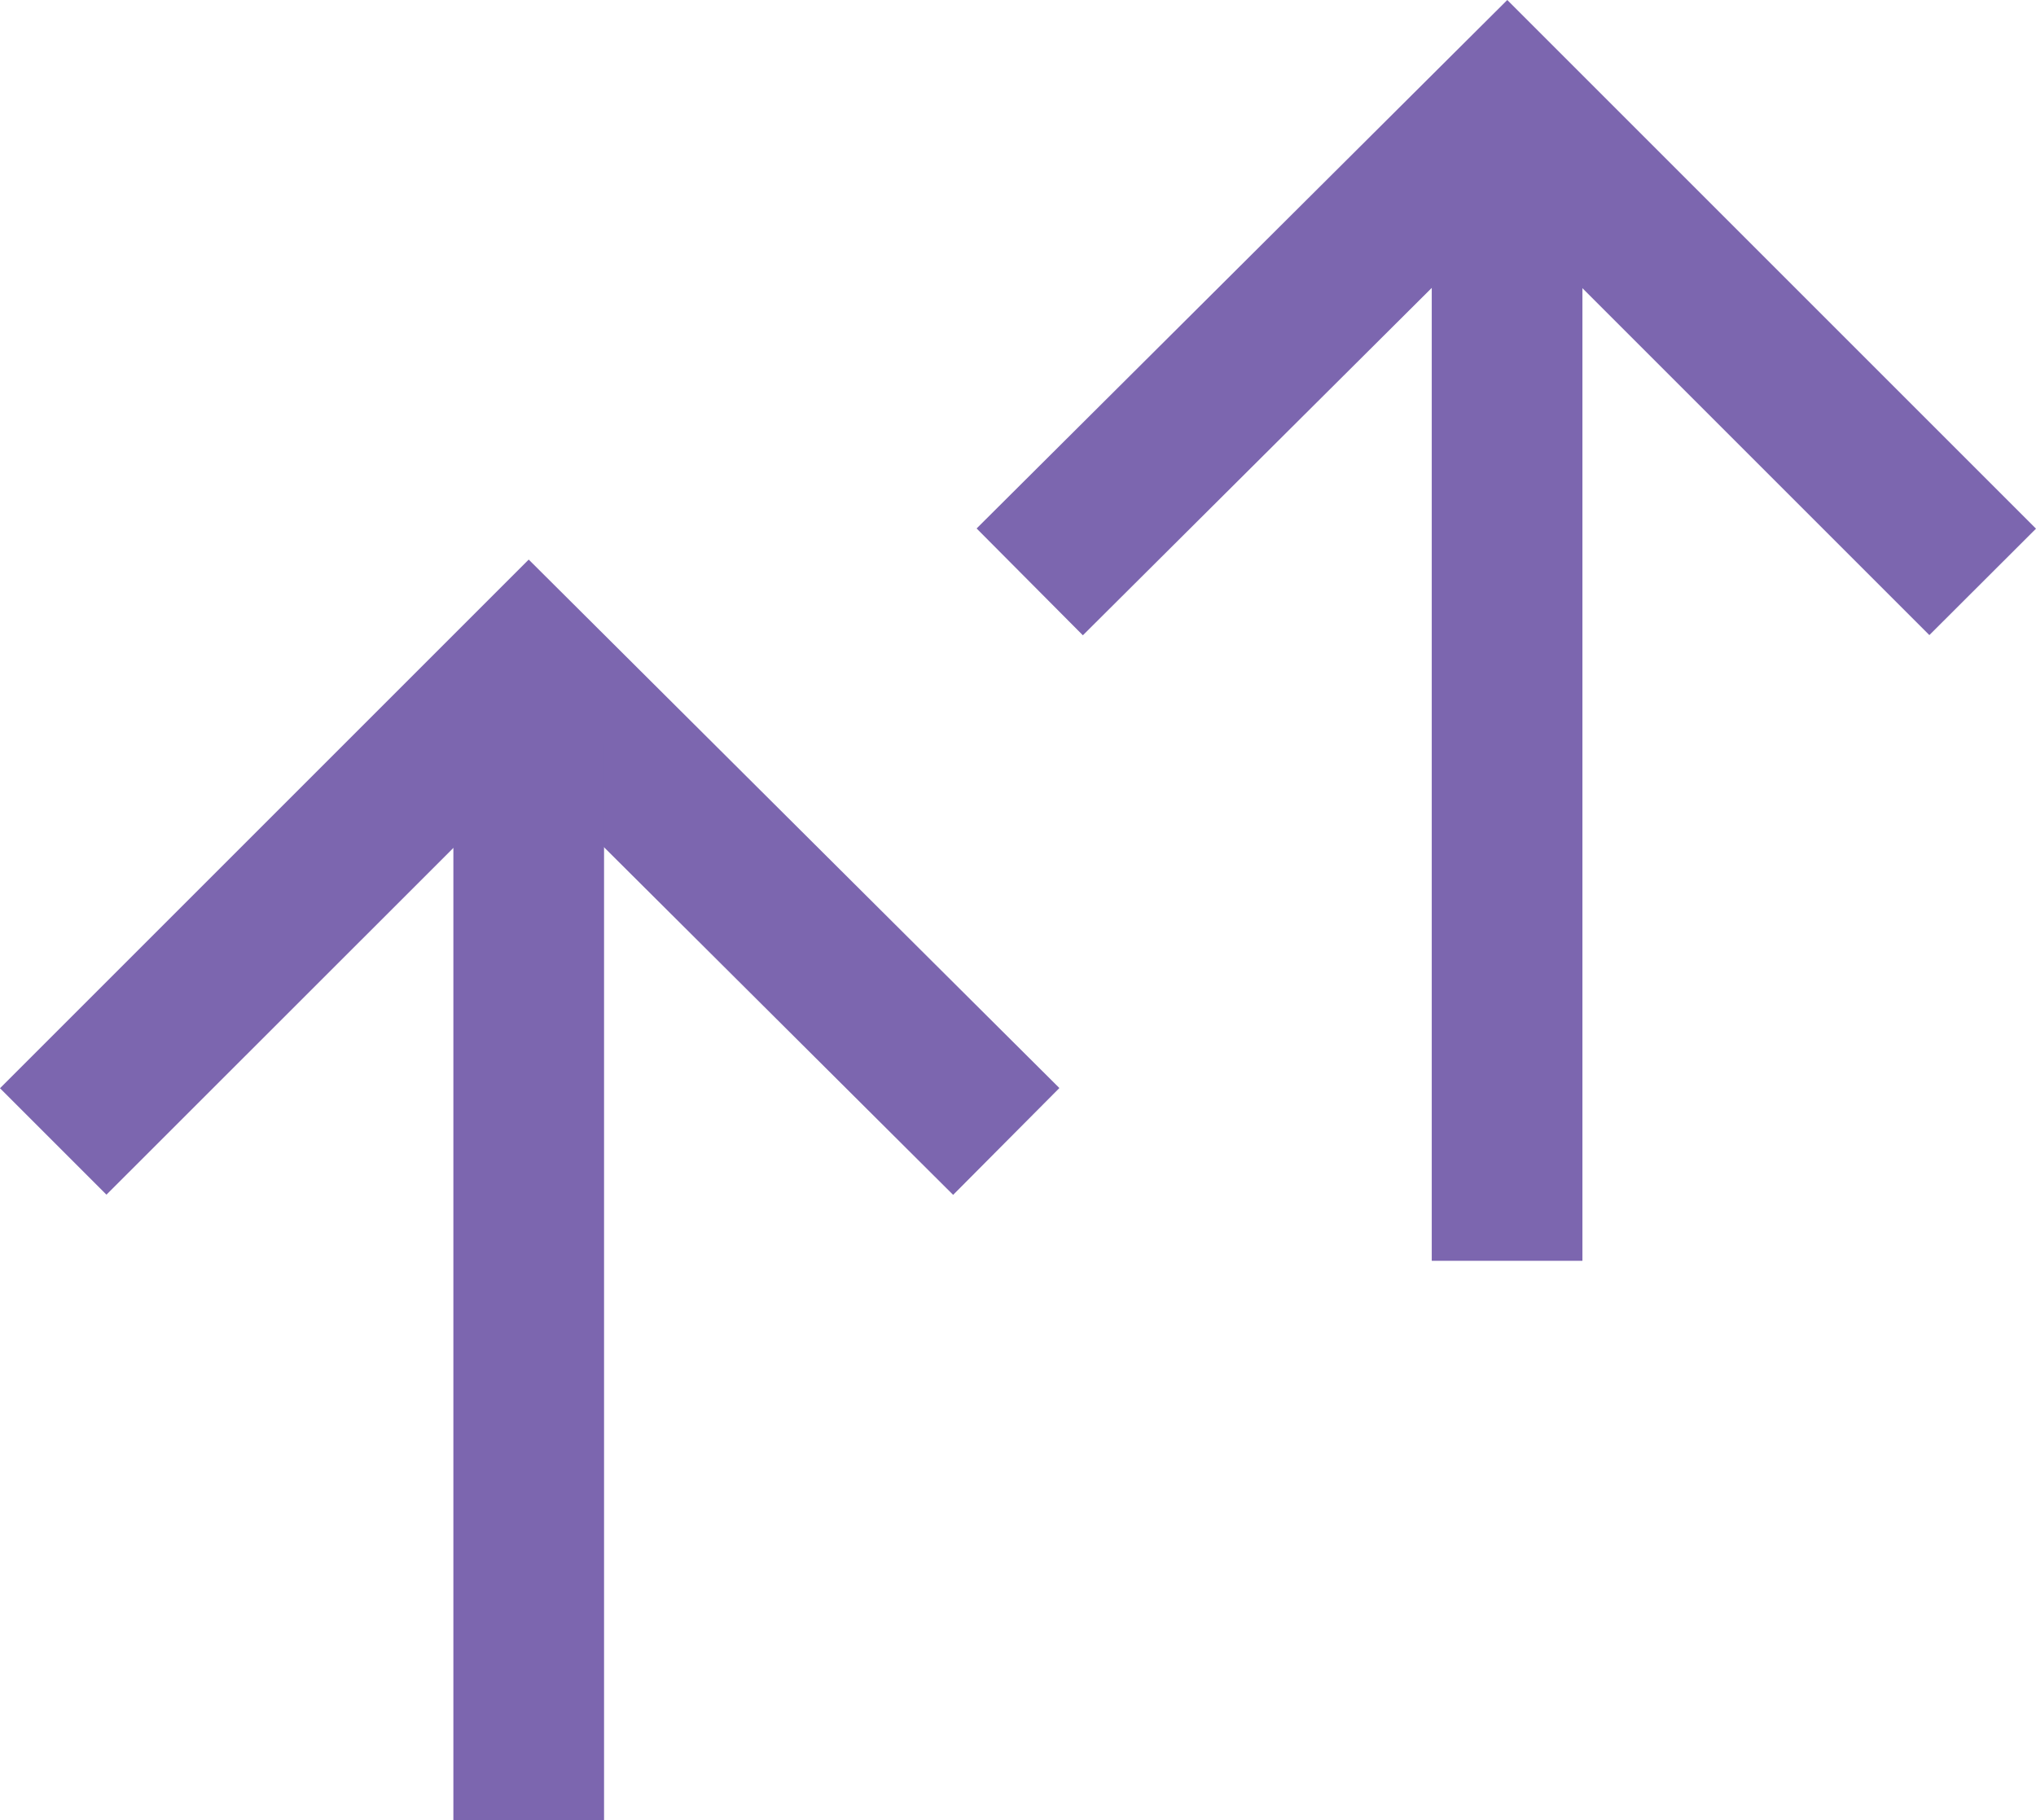
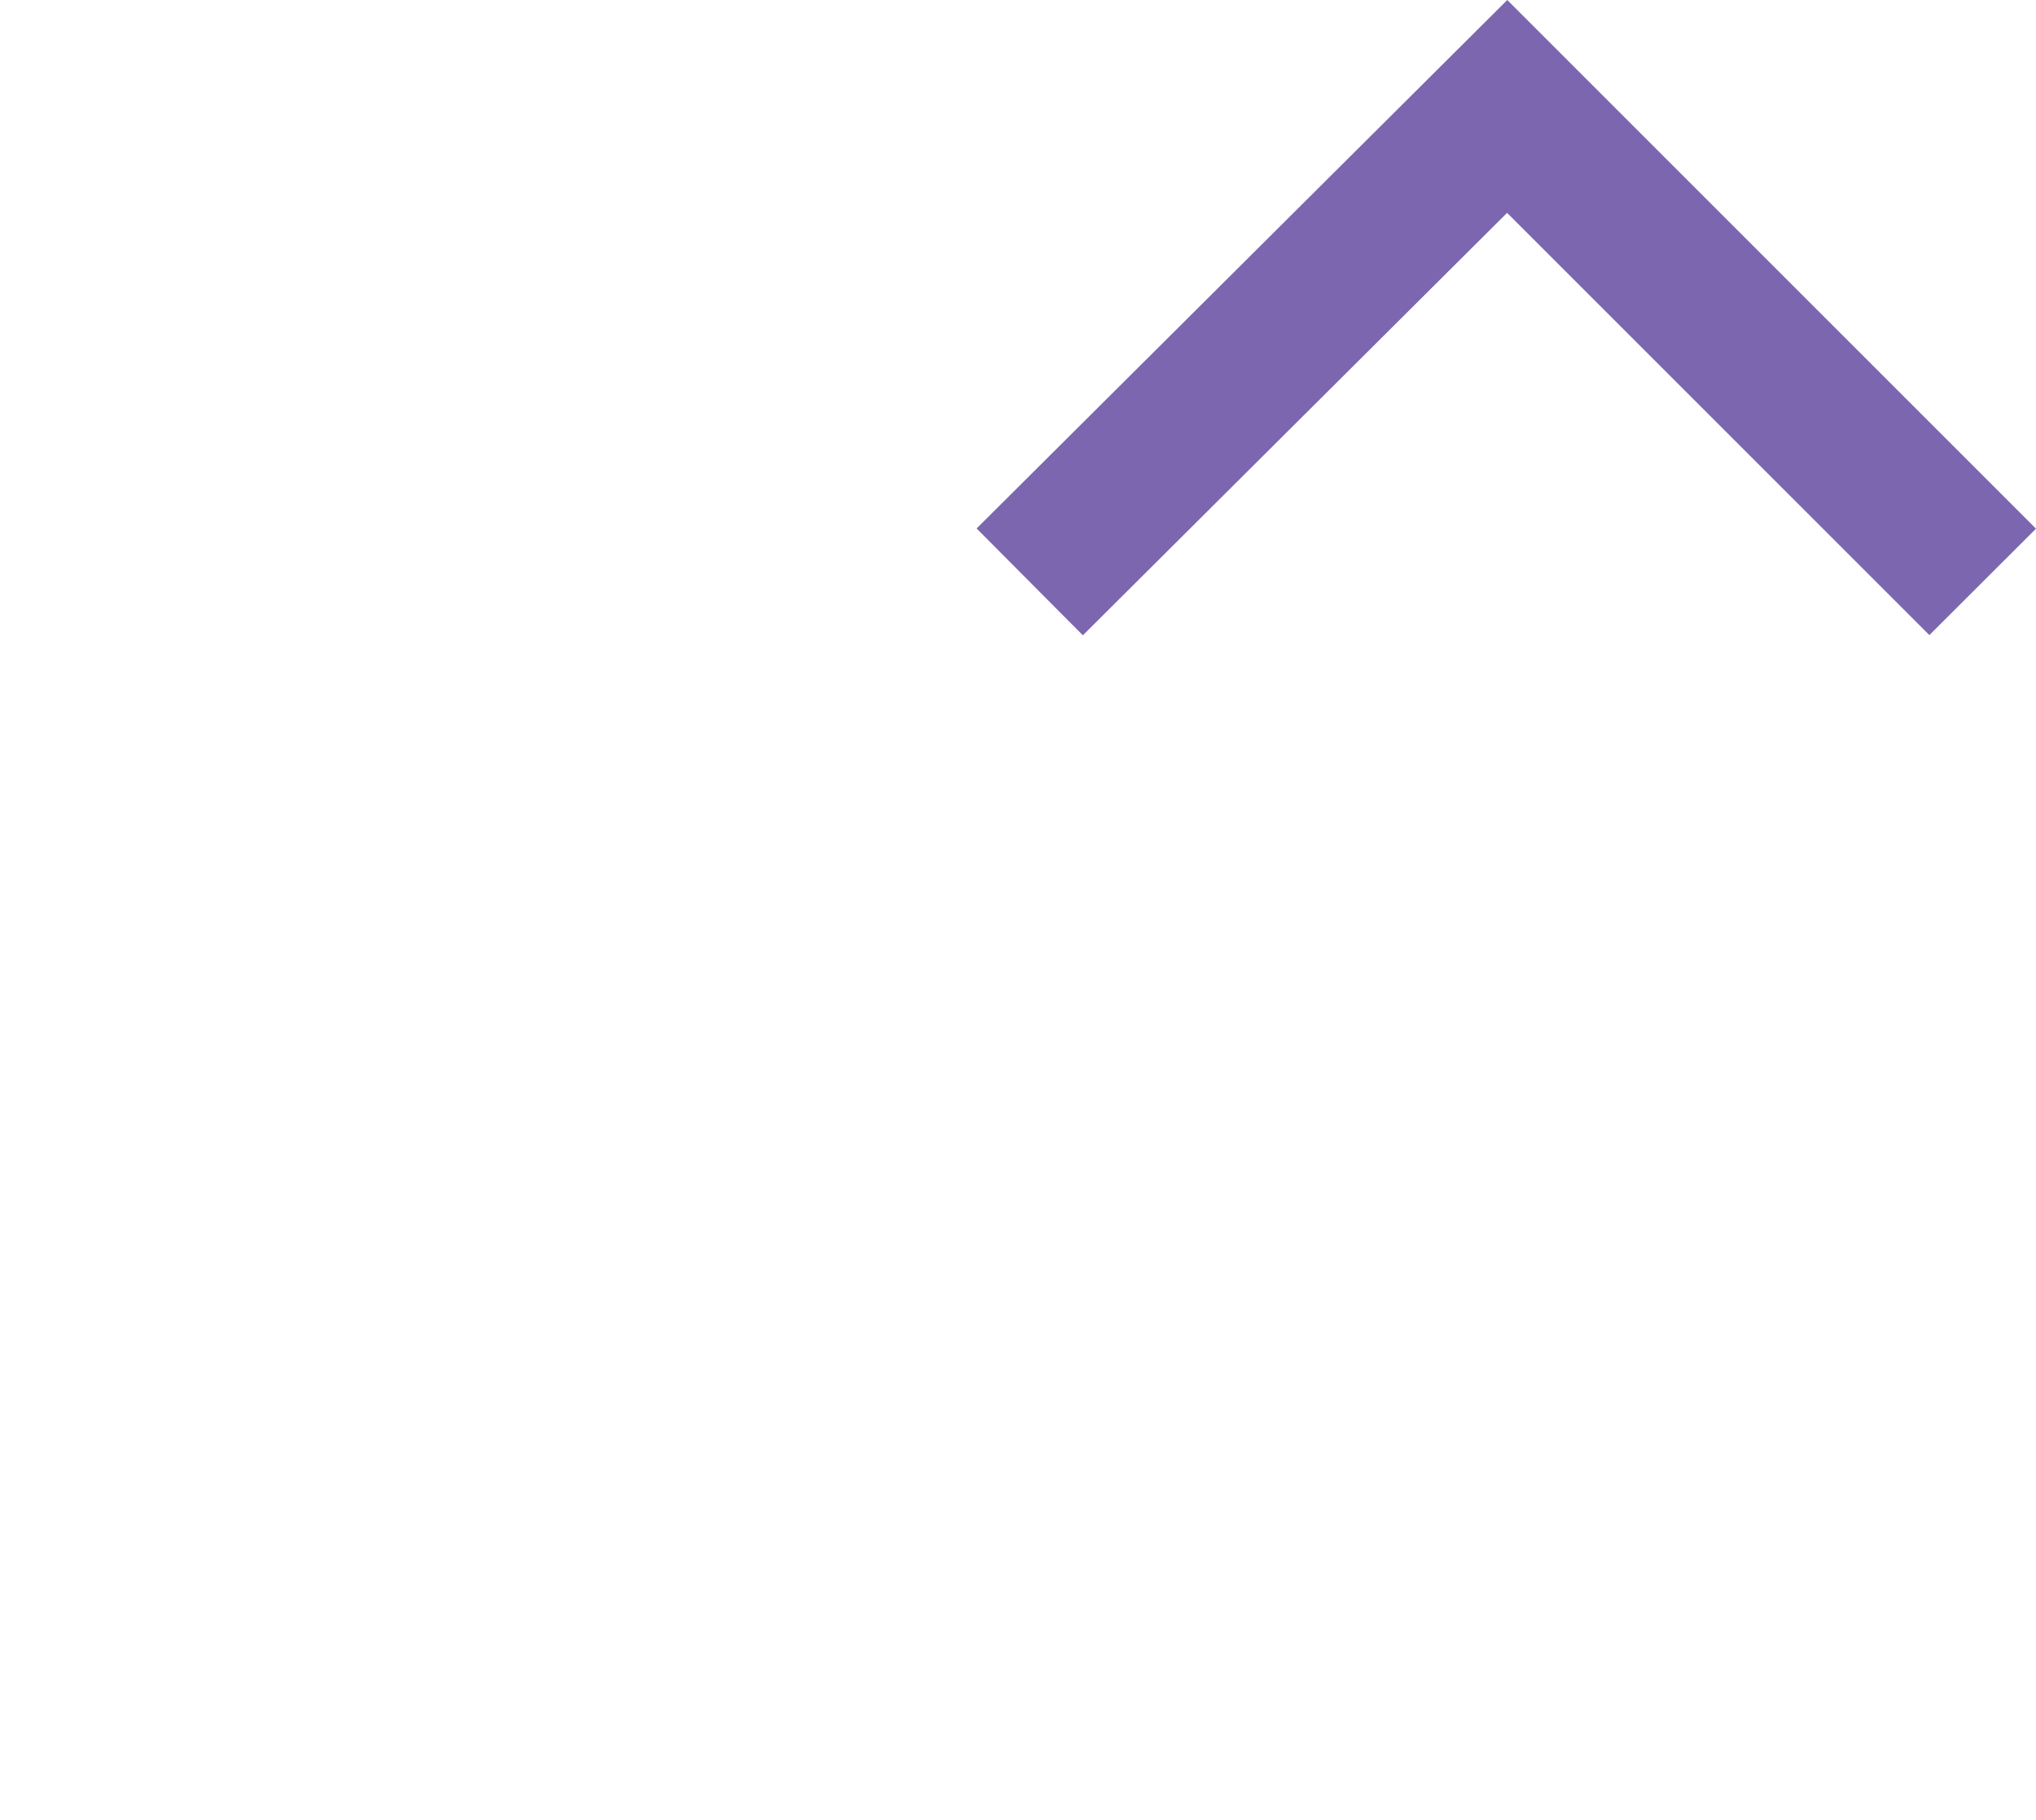
<svg xmlns="http://www.w3.org/2000/svg" id="Ebene_2" data-name="Ebene 2" viewBox="0 0 104.05 93.04">
  <defs>
    <style>
      .cls-1 {
        fill: #7c66af;
      }
    </style>
  </defs>
  <g id="Ebene_1-2" data-name="Ebene 1">
    <g>
      <polygon class="cls-1" points="55.34 32.47 49.91 27.01 77.03 0 104.05 27.02 98.6 32.46 77.02 10.88 55.34 32.47" />
-       <rect class="cls-1" x="73.17" y="9.44" width="7.7" height="55" />
-       <polygon class="cls-1" points="48.71 61.07 27.03 39.48 5.44 61.06 0 55.62 27.02 28.6 54.14 55.61 48.71 61.07" />
-       <rect class="cls-1" x="23.17" y="38.04" width="7.7" height="55" />
    </g>
  </g>
</svg>